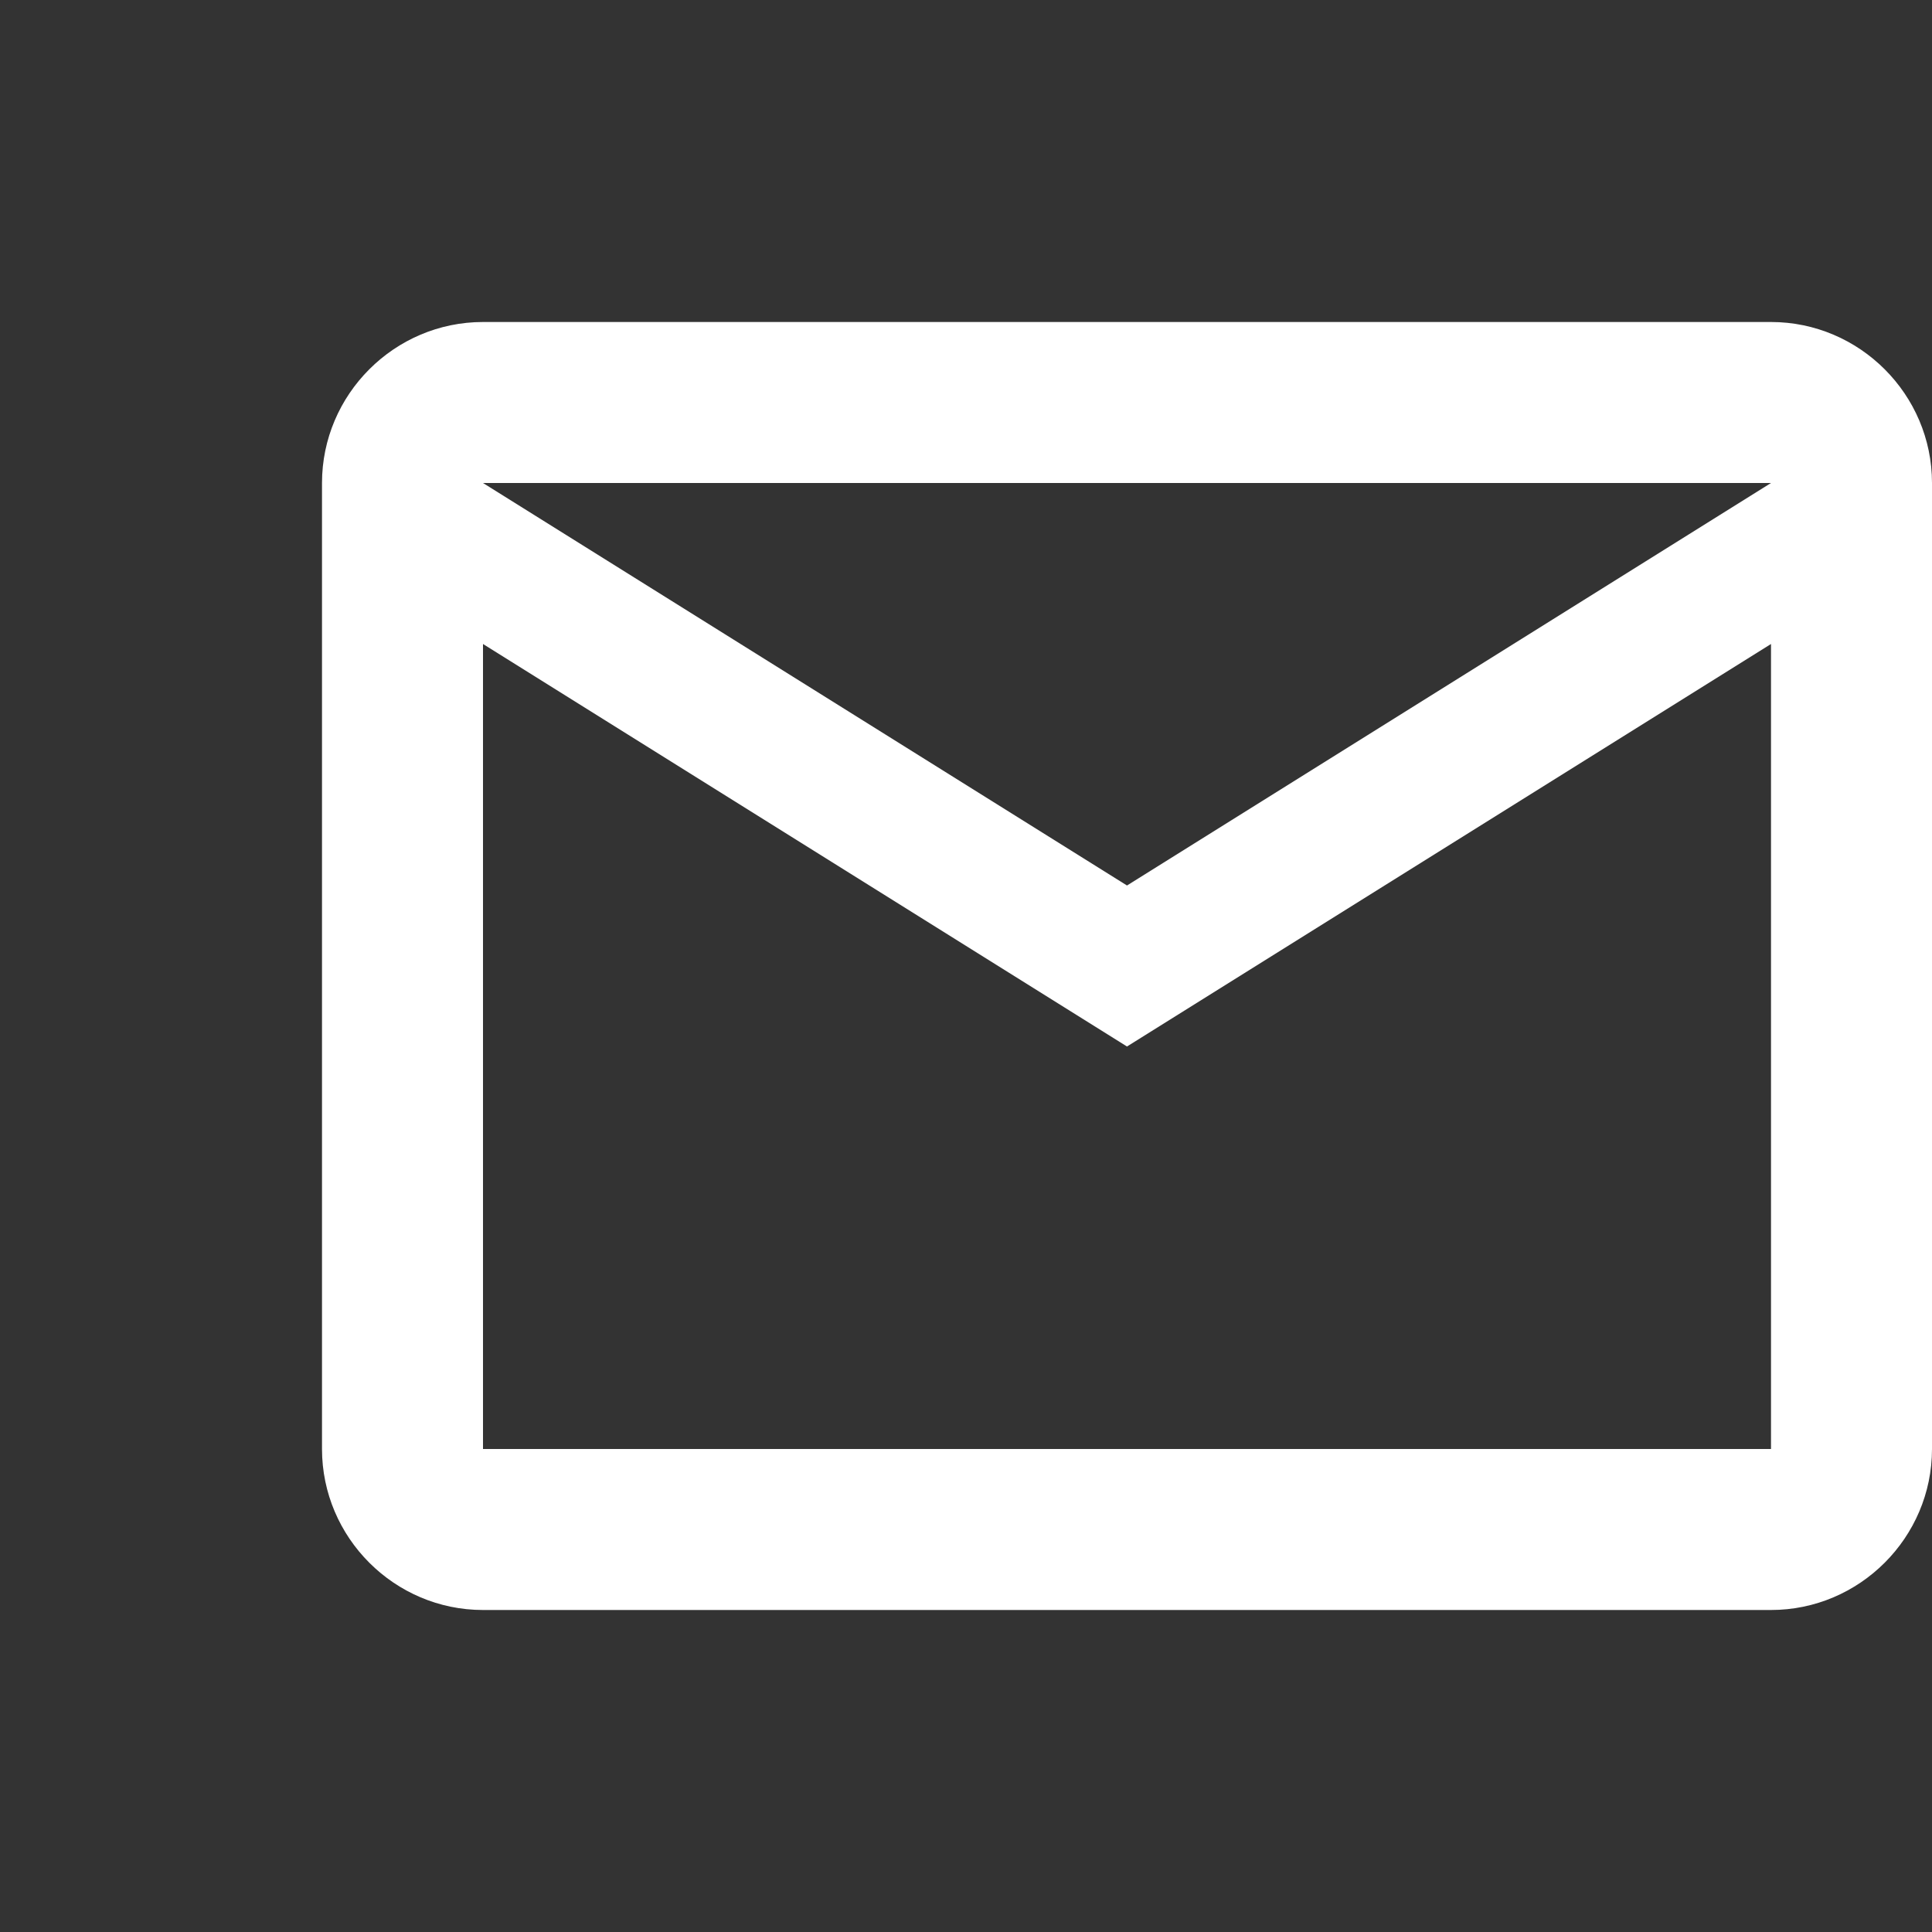
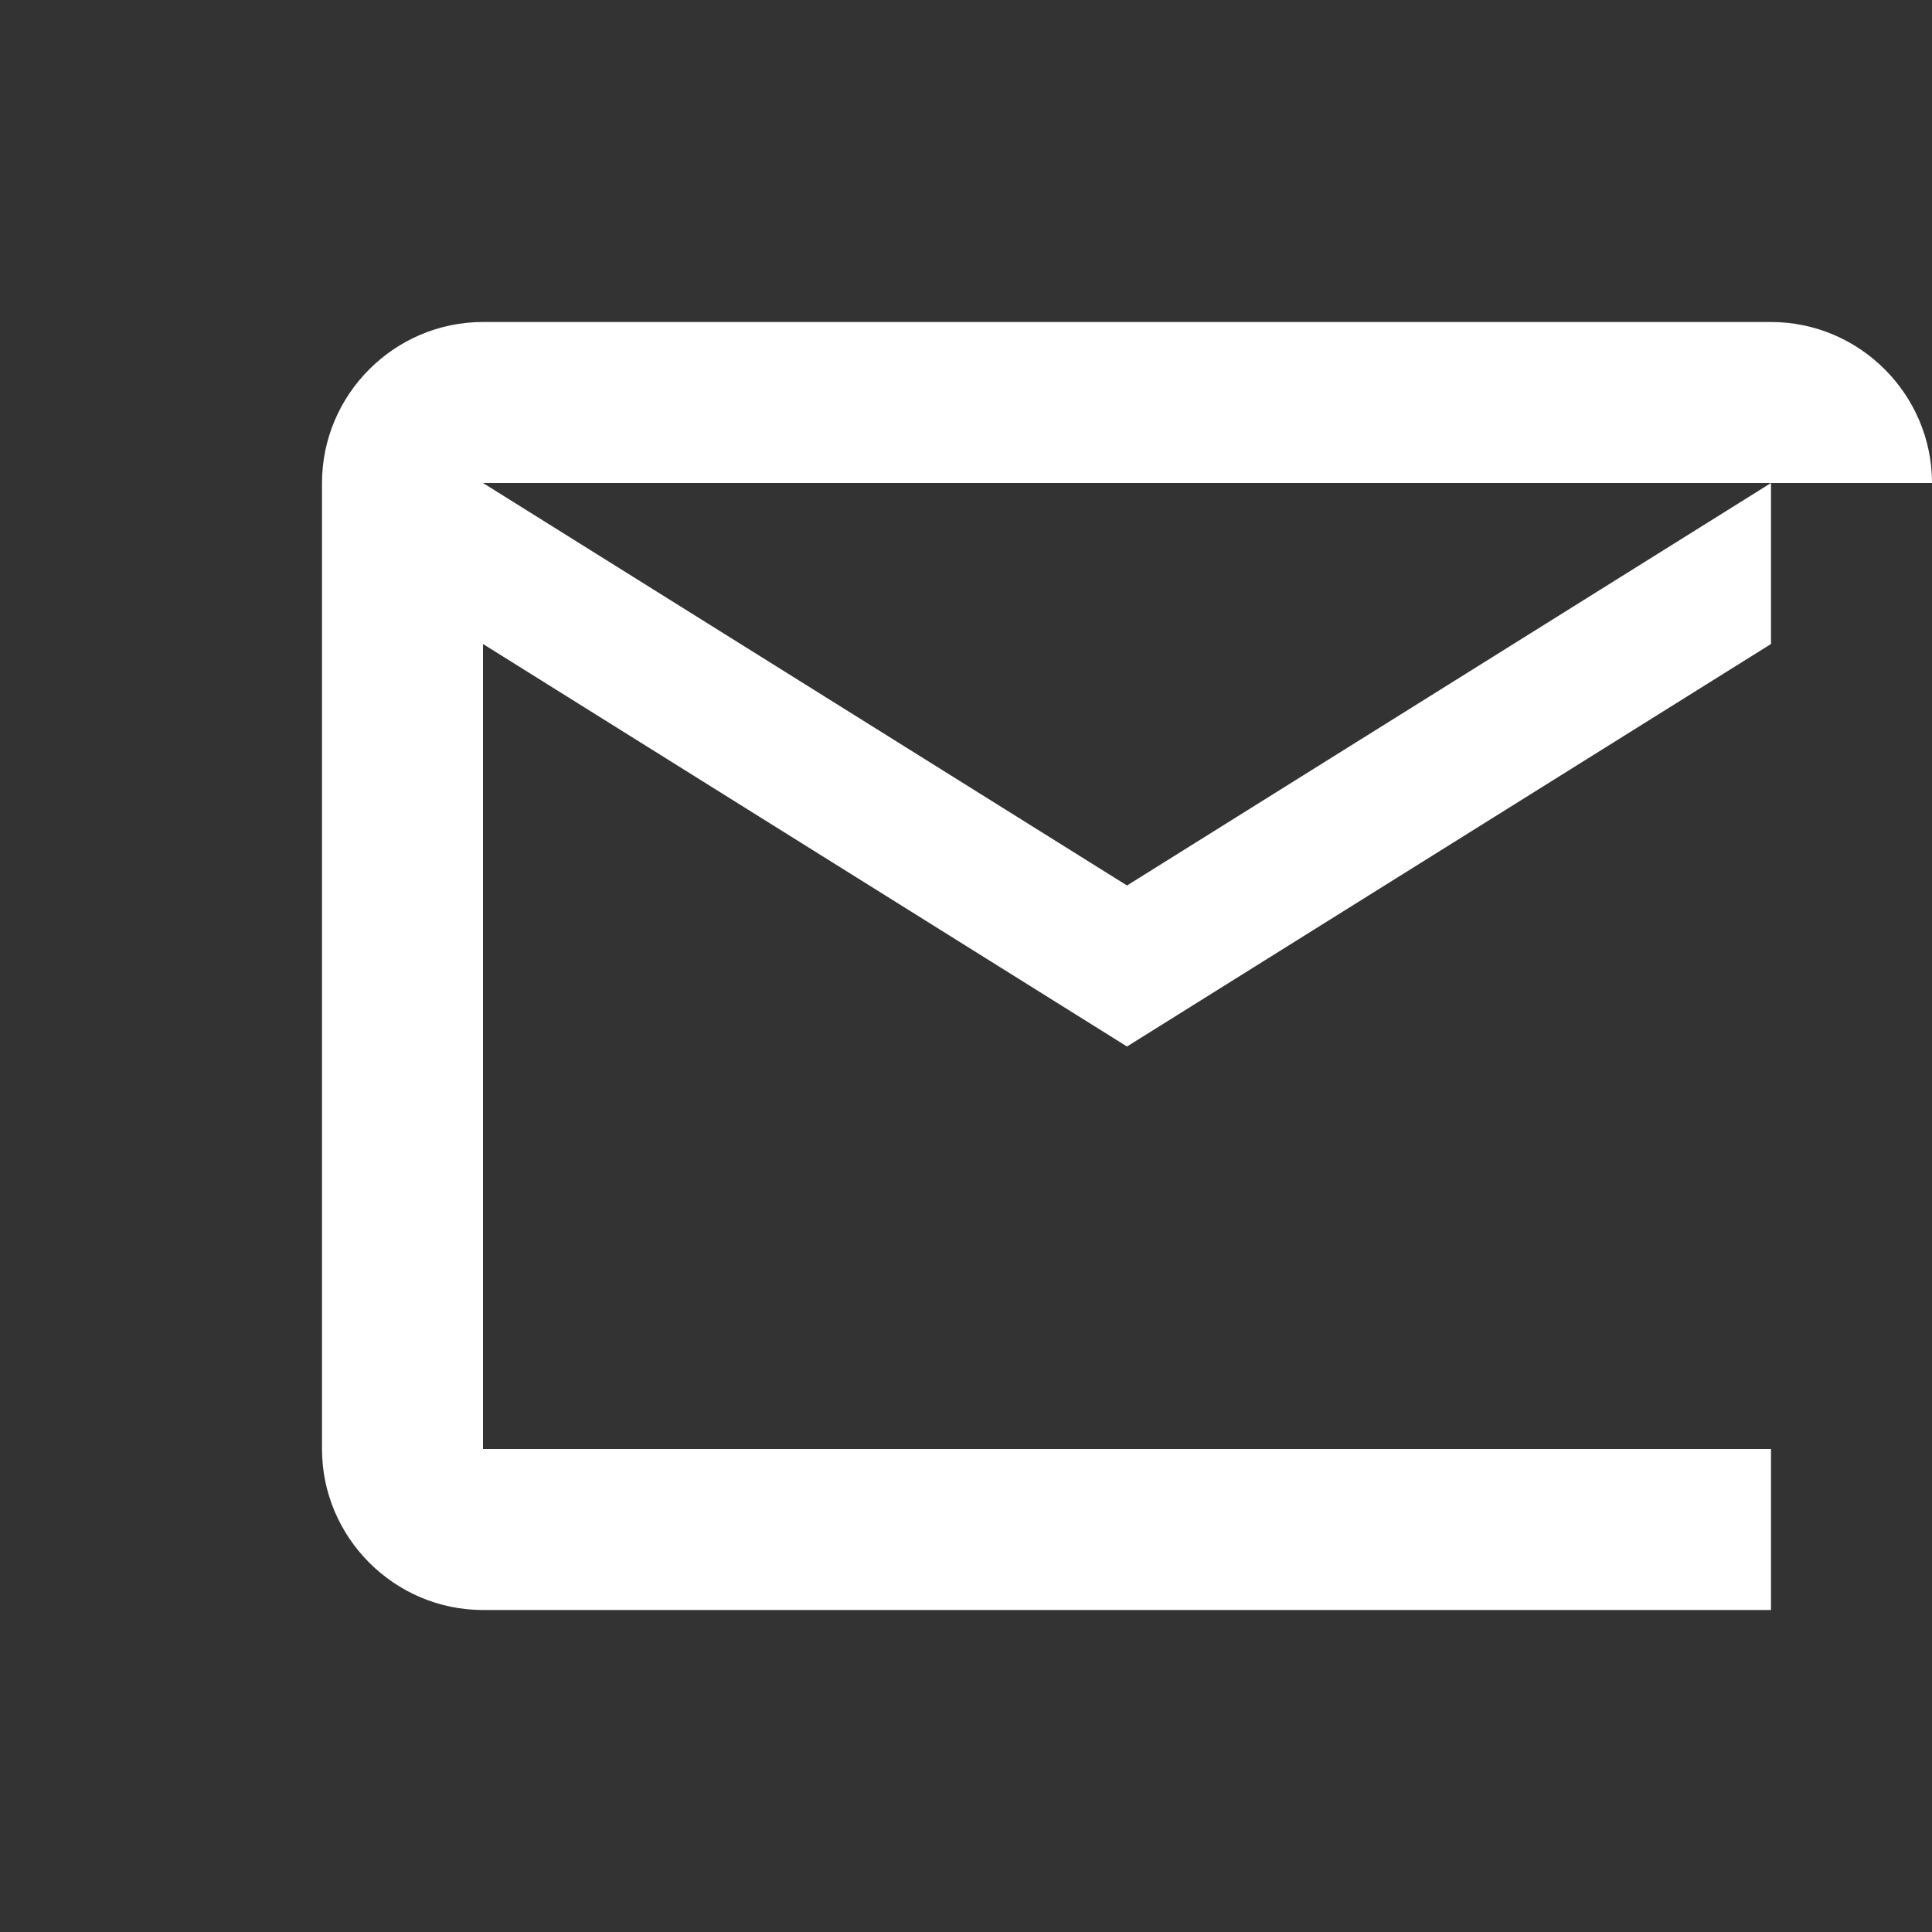
<svg xmlns="http://www.w3.org/2000/svg" width="24" height="24" viewBox="0 0 24 24" fill="none">
  <rect x="0" y="0" width="24" height="24" fill="#333333" stroke="none" />
  <g id="ic:outline-email">
-     <path id="Vector" d="M24 6C24 4.9 23.1 4 22 4H6C4.9 4 4 4.9 4 6V18C4 19.1 4.9 20 6 20H22C23.1 20 24 19.1 24 18V6ZM22 6L14 11L6 6H22ZM22 18H6V8L14 13L22 8V18Z" fill="white" />
+     <path id="Vector" d="M24 6C24 4.9 23.1 4 22 4H6C4.9 4 4 4.9 4 6V18C4 19.1 4.9 20 6 20H22V6ZM22 6L14 11L6 6H22ZM22 18H6V8L14 13L22 8V18Z" fill="white" />
  </g>
</svg>